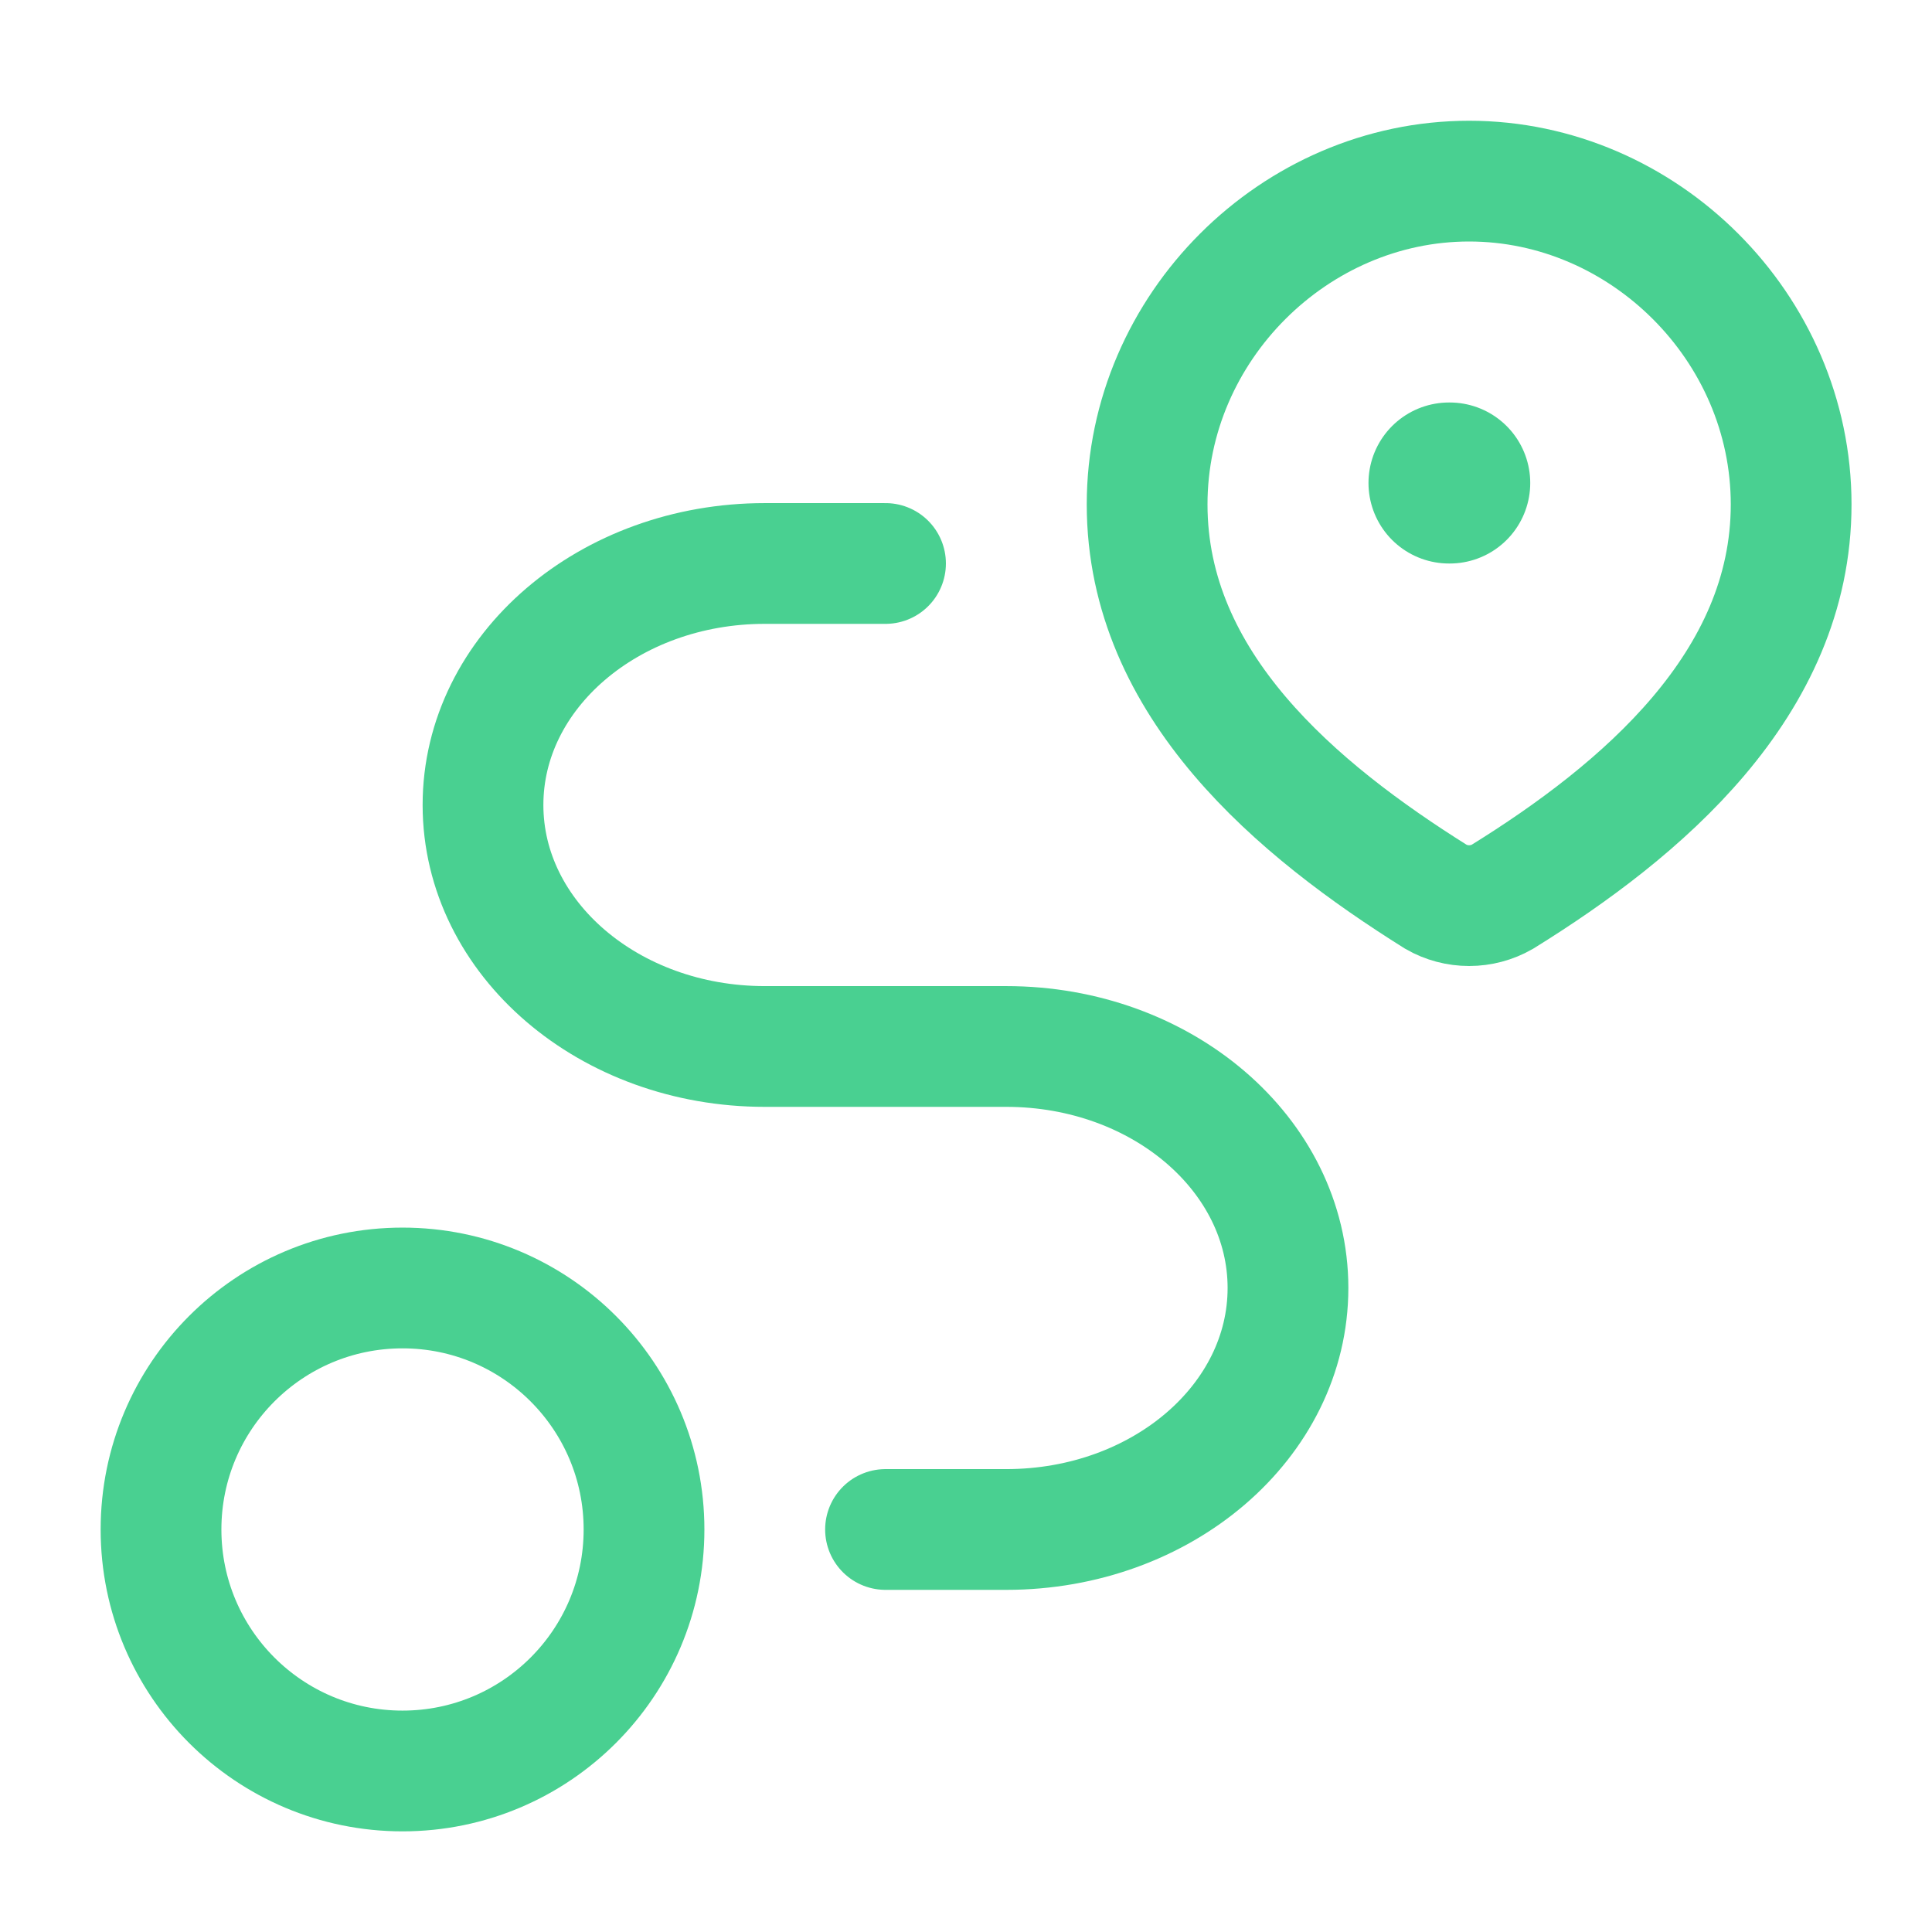
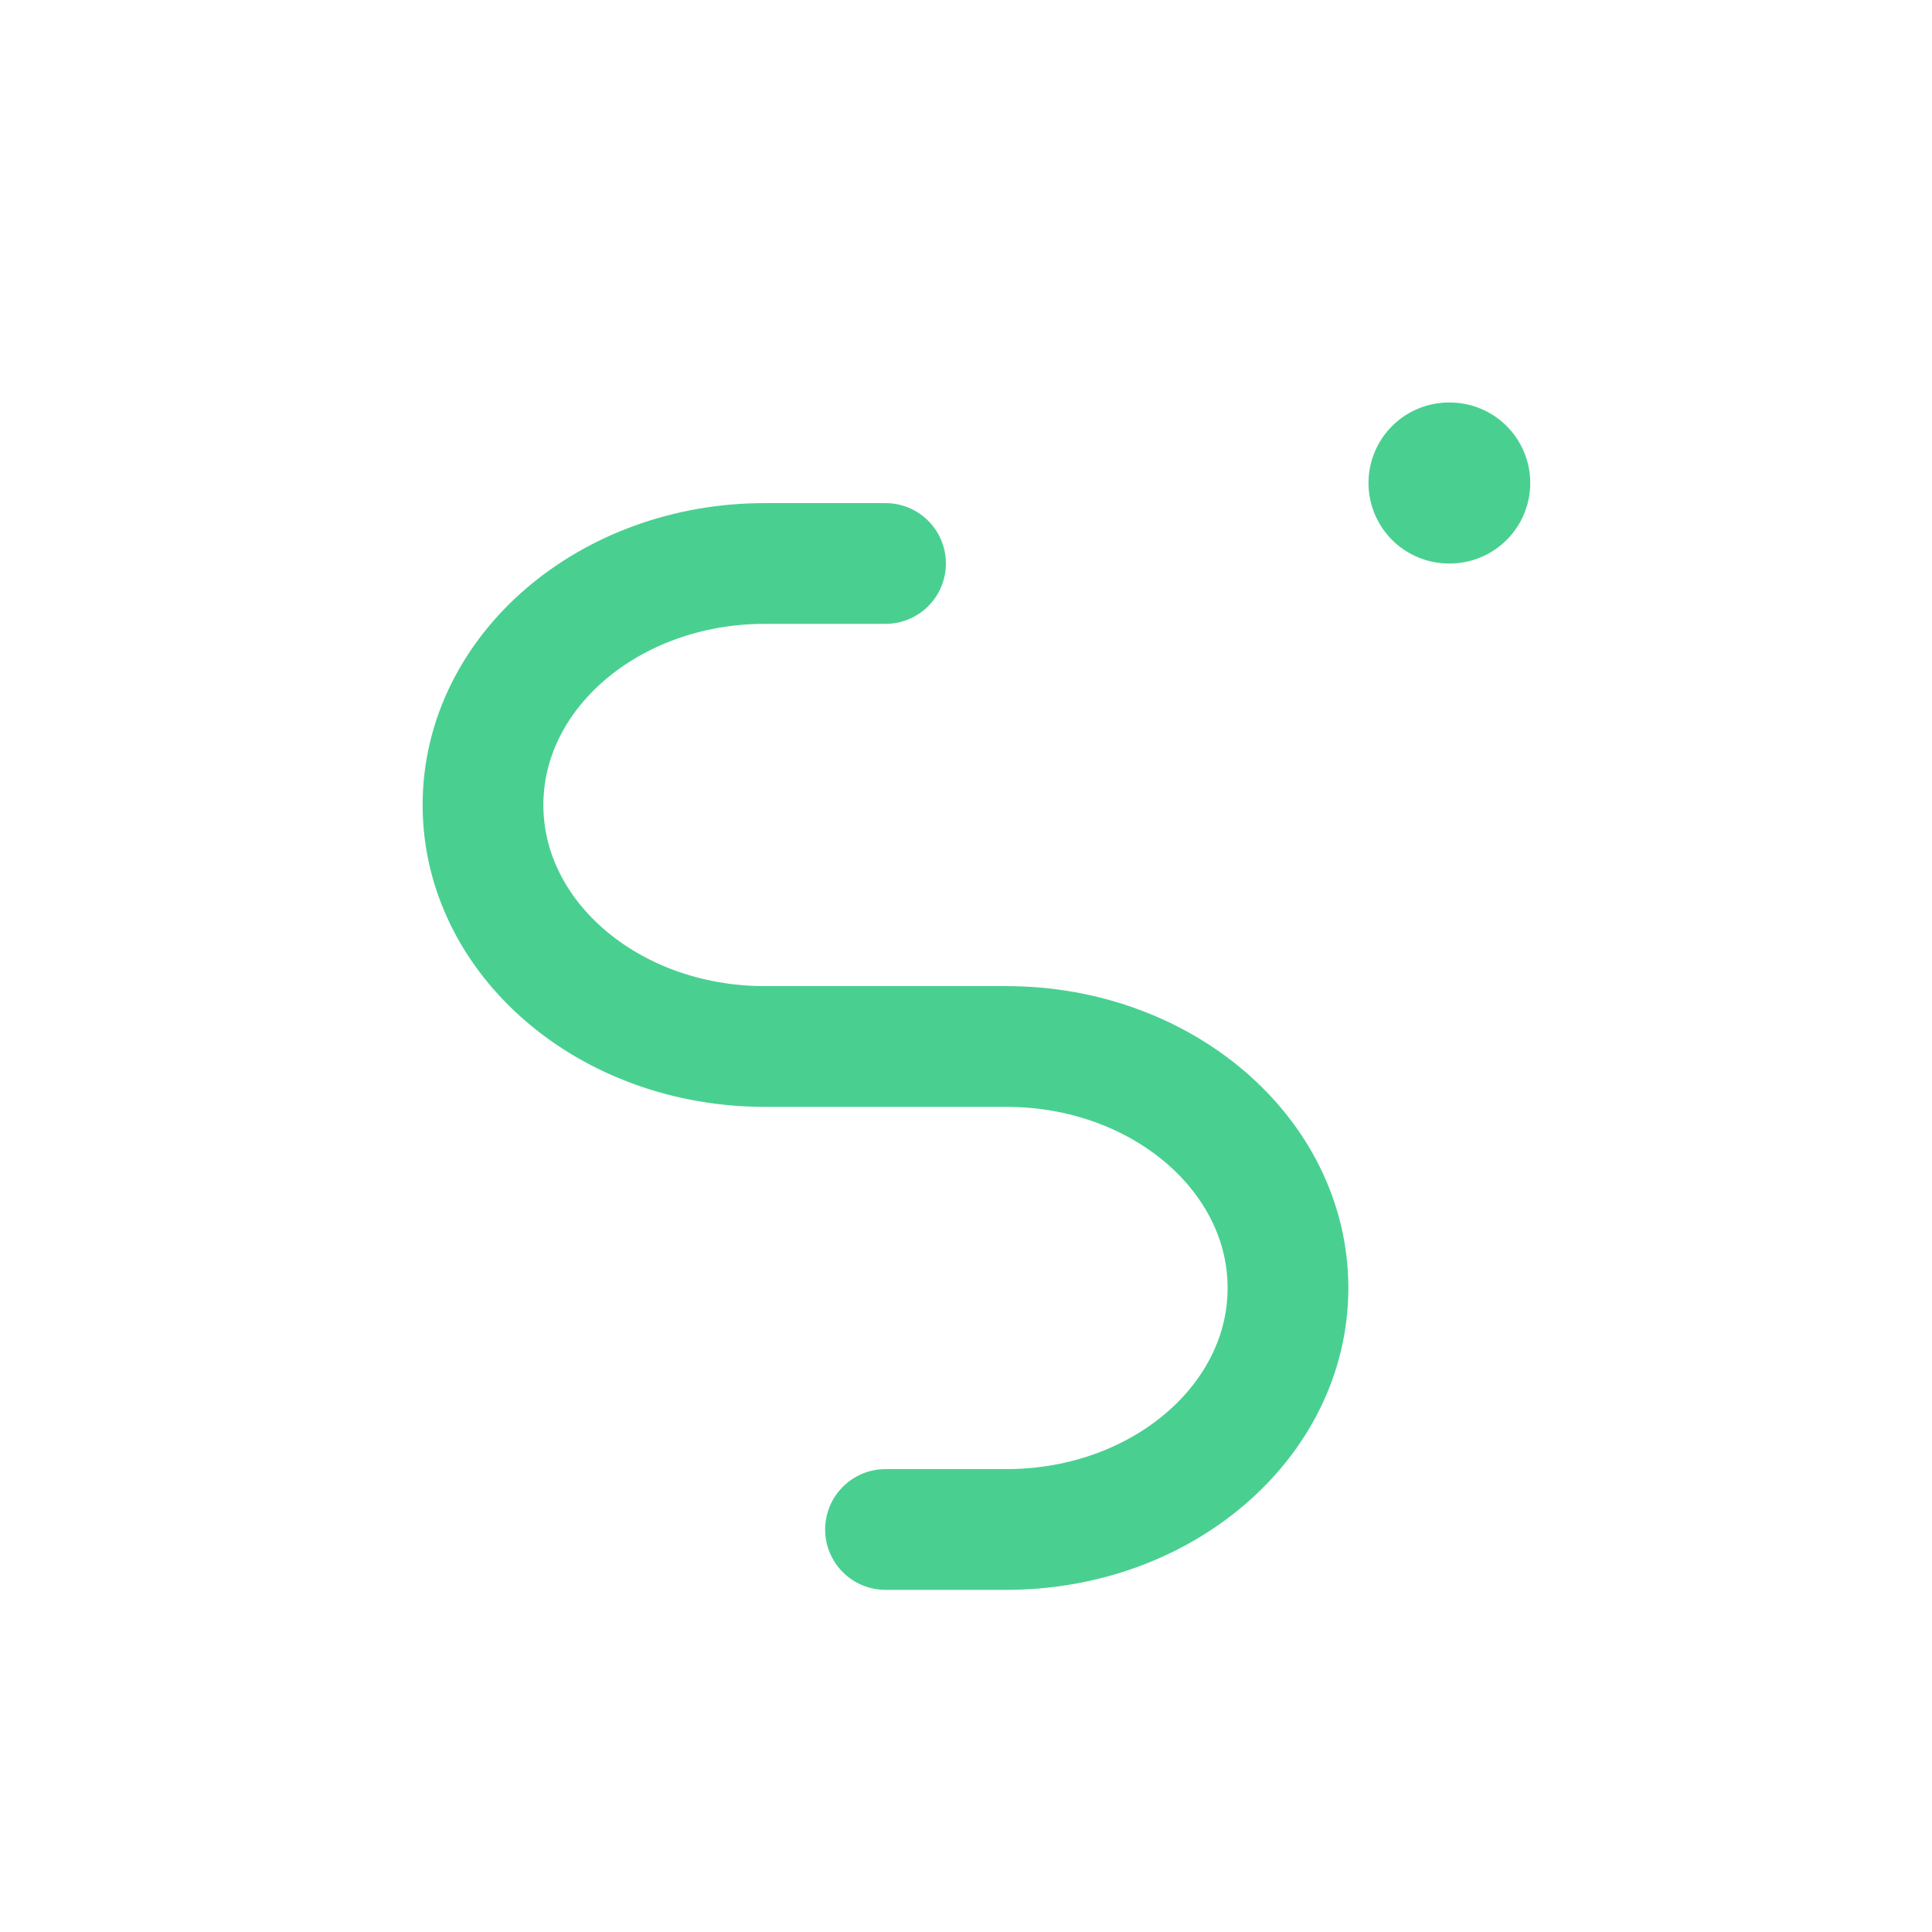
<svg xmlns="http://www.w3.org/2000/svg" width="32" height="32" viewBox="0 0 32 32" fill="none">
-   <path d="M24.333 3C27.22 3 29.667 5.42 29.667 8.355C29.667 11.338 27.18 13.431 24.883 14.854C24.715 14.95 24.526 15 24.333 15C24.141 15 23.951 14.95 23.784 14.854C21.491 13.417 19 11.348 19 8.355C19 5.42 21.447 3 24.333 3Z" stroke="#49D091" stroke-width="2" />
  <path d="M24 8H24.012" stroke="#49D091" stroke-width="2.667" stroke-linecap="round" stroke-linejoin="round" />
-   <path d="M6.667 29.333C8.876 29.333 10.667 27.543 10.667 25.333C10.667 23.124 8.876 21.333 6.667 21.333C4.458 21.333 2.667 23.124 2.667 25.333C2.667 27.543 4.458 29.333 6.667 29.333Z" stroke="#49D091" stroke-width="2" stroke-linecap="round" stroke-linejoin="round" />
  <path d="M14.667 9.333H12.667C10.089 9.333 8 11.124 8 13.333C8 15.543 10.089 17.333 12.667 17.333H16.667C19.244 17.333 21.333 19.124 21.333 21.333C21.333 23.543 19.244 25.333 16.667 25.333H14.667" stroke="#49D091" stroke-width="2" stroke-linecap="round" stroke-linejoin="round" />
</svg>